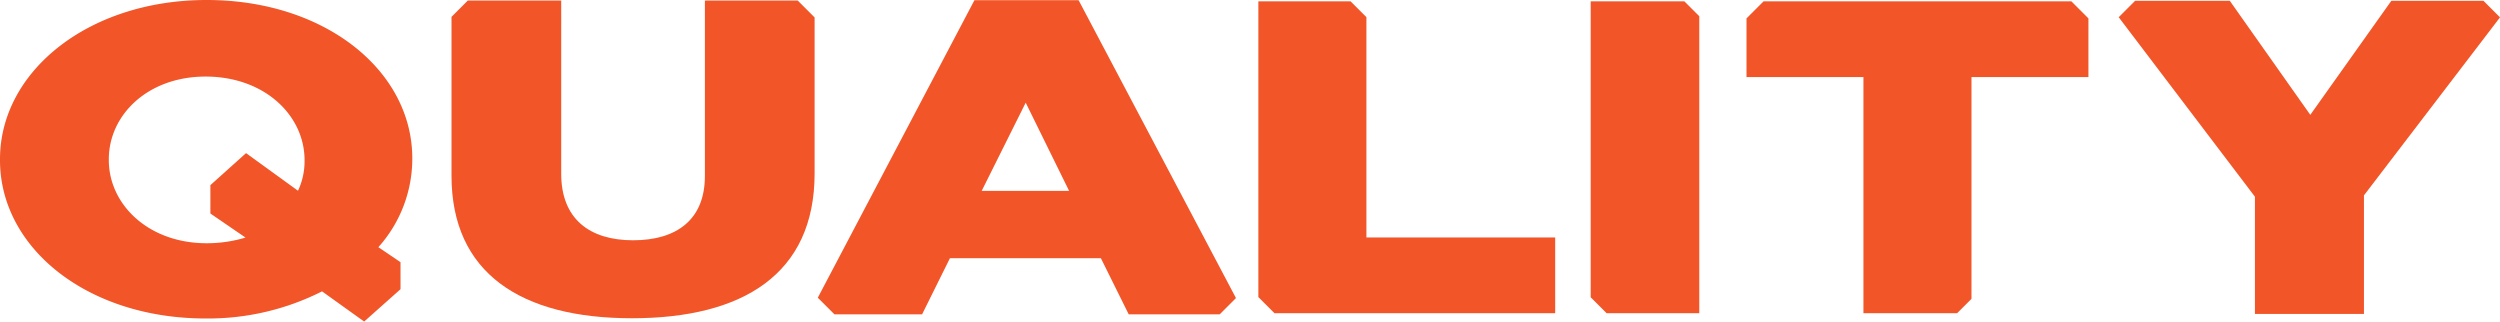
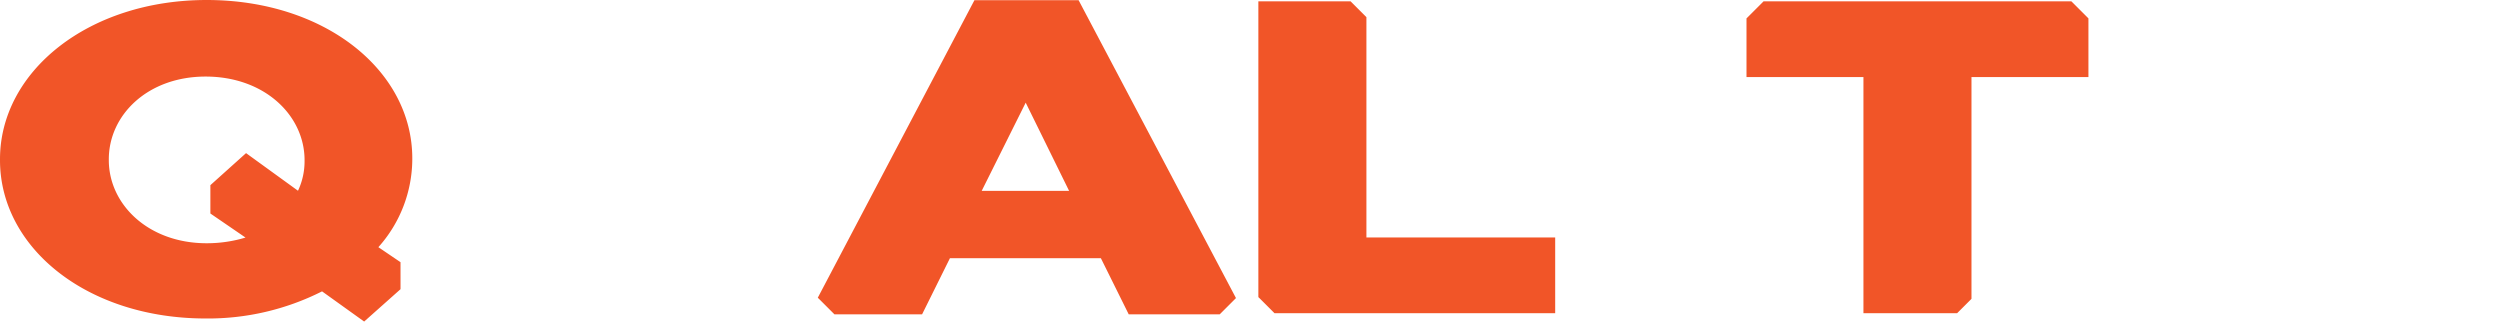
<svg xmlns="http://www.w3.org/2000/svg" width="800.408" height="102.95" viewBox="0 0 800.408 102.95">
  <defs>
    <clipPath id="clip-path">
      <rect id="Rectangle_263" data-name="Rectangle 263" width="800.408" height="102.95" fill="#f15528" />
    </clipPath>
  </defs>
  <g id="Group_312" data-name="Group 312" transform="translate(0 0)">
    <g id="Group_311" data-name="Group 311" transform="translate(0 0)" clip-path="url(#clip-path)">
-       <path id="Path_25163" data-name="Path 25163" d="M179.988.085H150.268V56.292c0,13.98-9.092,20.543-23,20.543s-23-6.847-23-21.258V.085H74.356L69.144,5.3V56.148c0,31.243,22.286,45.649,57.767,45.649s58.482-14.12,58.482-46.36V5.489Z" transform="translate(75.412 0.094)" fill="#f15528" />
-       <path id="Path_25164" data-name="Path 25164" d="M441.228.121H411.752L385.8,36.639,360.023.121H329.717l-5.258,5.26,43.619,57.466V100.37h34.9V62.418L446.536,5.429Z" transform="translate(353.871 0.133)" fill="#f15528" />
      <path id="Path_25165" data-name="Path 25165" d="M128.232,83.944l-7.091-4.806A42.444,42.444,0,0,0,132,50.985V50.7C132,22.55,103.985,0,66.171,0S0,22.83,0,50.985v.28c0,28.153,28.008,50.7,65.822,50.7a80.947,80.947,0,0,0,37.289-8.682l13.478,9.663,11.643-10.359Zm-30.724-32.4a22.031,22.031,0,0,1-2.1,9.525L78.776,49.022,67.355,59.28v9.076l11.248,7.7a42.747,42.747,0,0,1-12.431,1.821c-18.73,0-31.335-12.467-31.335-26.612v-.28c0-14.147,12.429-26.474,30.986-26.474,18.906,0,31.686,12.467,31.686,26.754Z" transform="translate(0 0.001)" fill="#f15528" />
      <path id="Path_25166" data-name="Path 25166" d="M259.122,95.4,208.733.028H175.392L125.237,95.284l5.314,5.314h28.082l8.915-17.973h48.319l8.915,17.973h29.144ZM177.71,61.083,191.8,32.837,205.7,61.083Z" transform="translate(136.59 0.031)" fill="#f15528" />
-       <path id="Path_25167" data-name="Path 25167" d="M273.582.2H243.6V94.963l5.095,5.093h29.673V4.98Z" transform="translate(265.678 0.217)" fill="#f15528" />
      <path id="Path_25168" data-name="Path 25168" d="M227.3,75.805V5.273L222.222.2H192.706V94.9l5.156,5.156h89.877V75.805Z" transform="translate(210.175 0.218)" fill="#f15528" />
      <path id="Path_25169" data-name="Path 25169" d="M371.461.2l5.473,5.473V24.45H339.49V95.459l-4.6,4.6H304.9V24.45H267.459V5.672L272.932.2Z" transform="translate(291.705 0.217)" fill="#f15528" />
    </g>
  </g>
</svg>